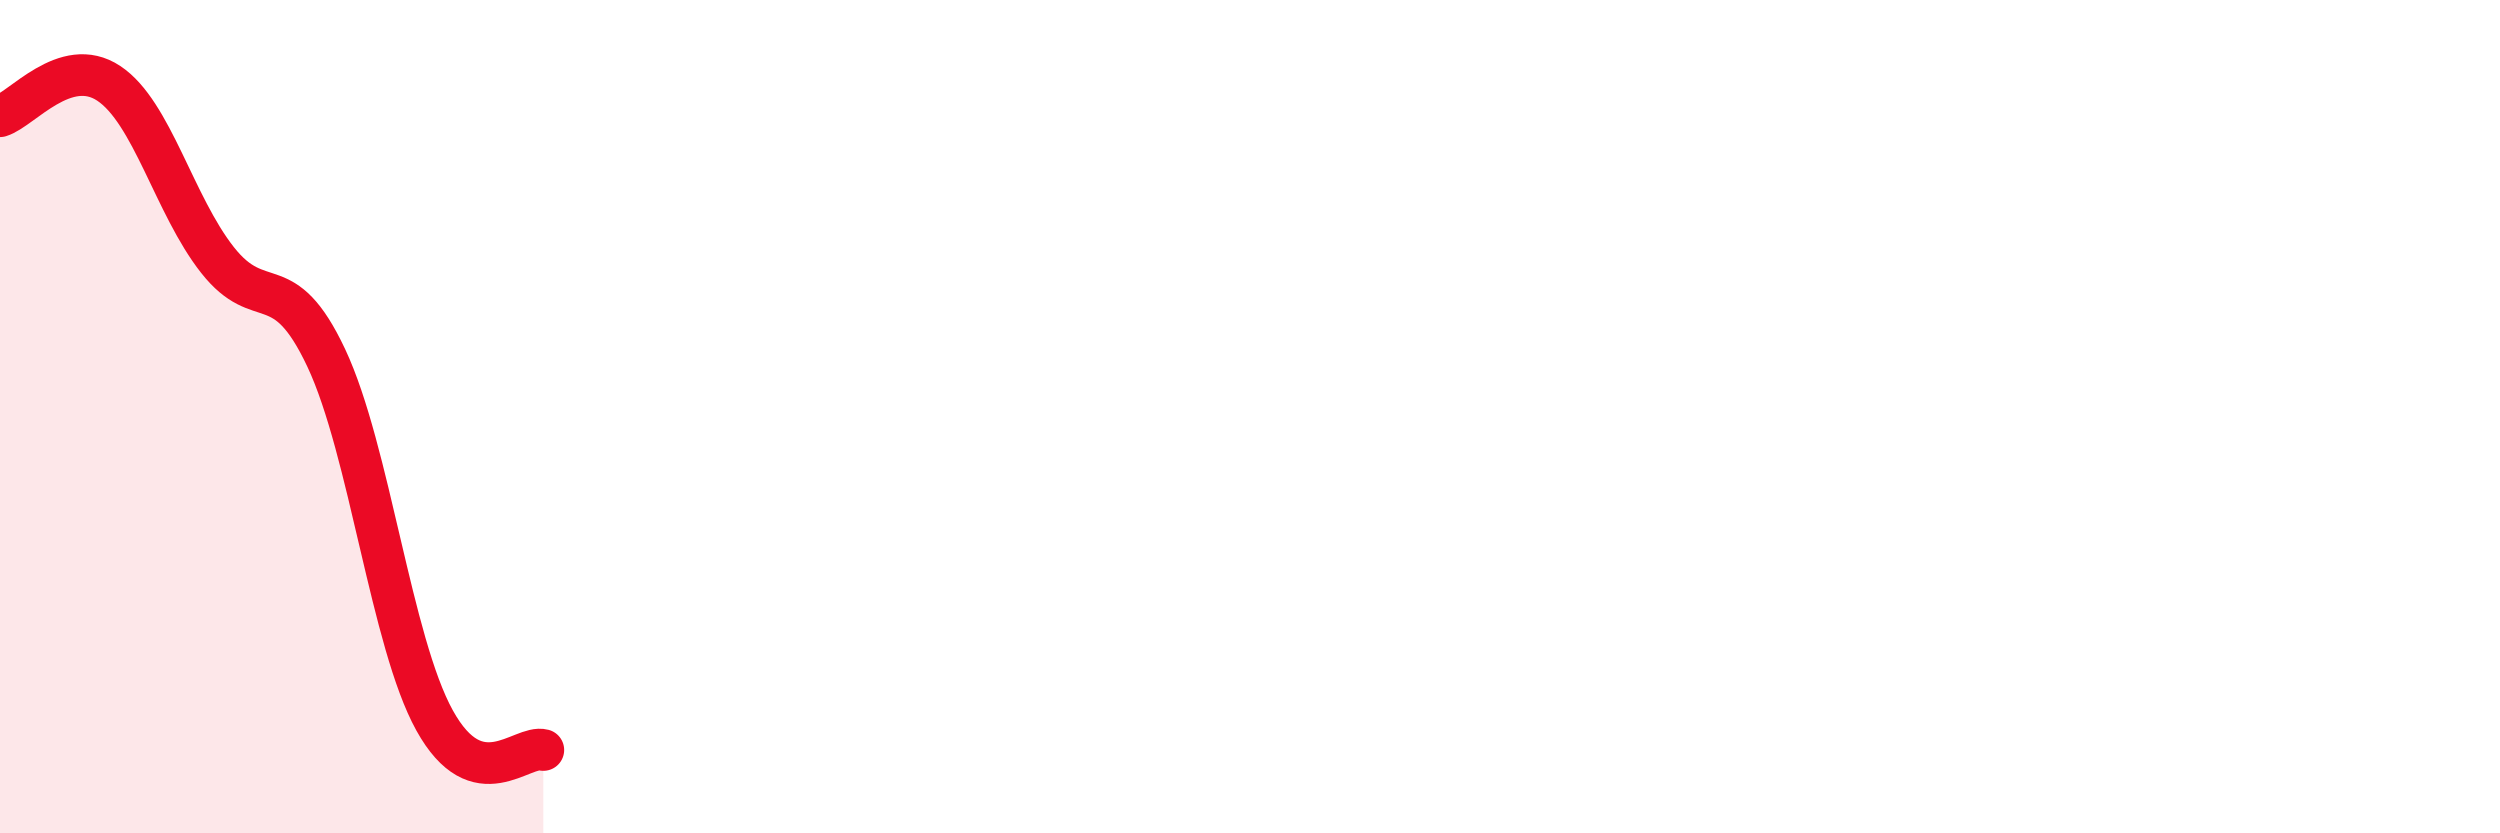
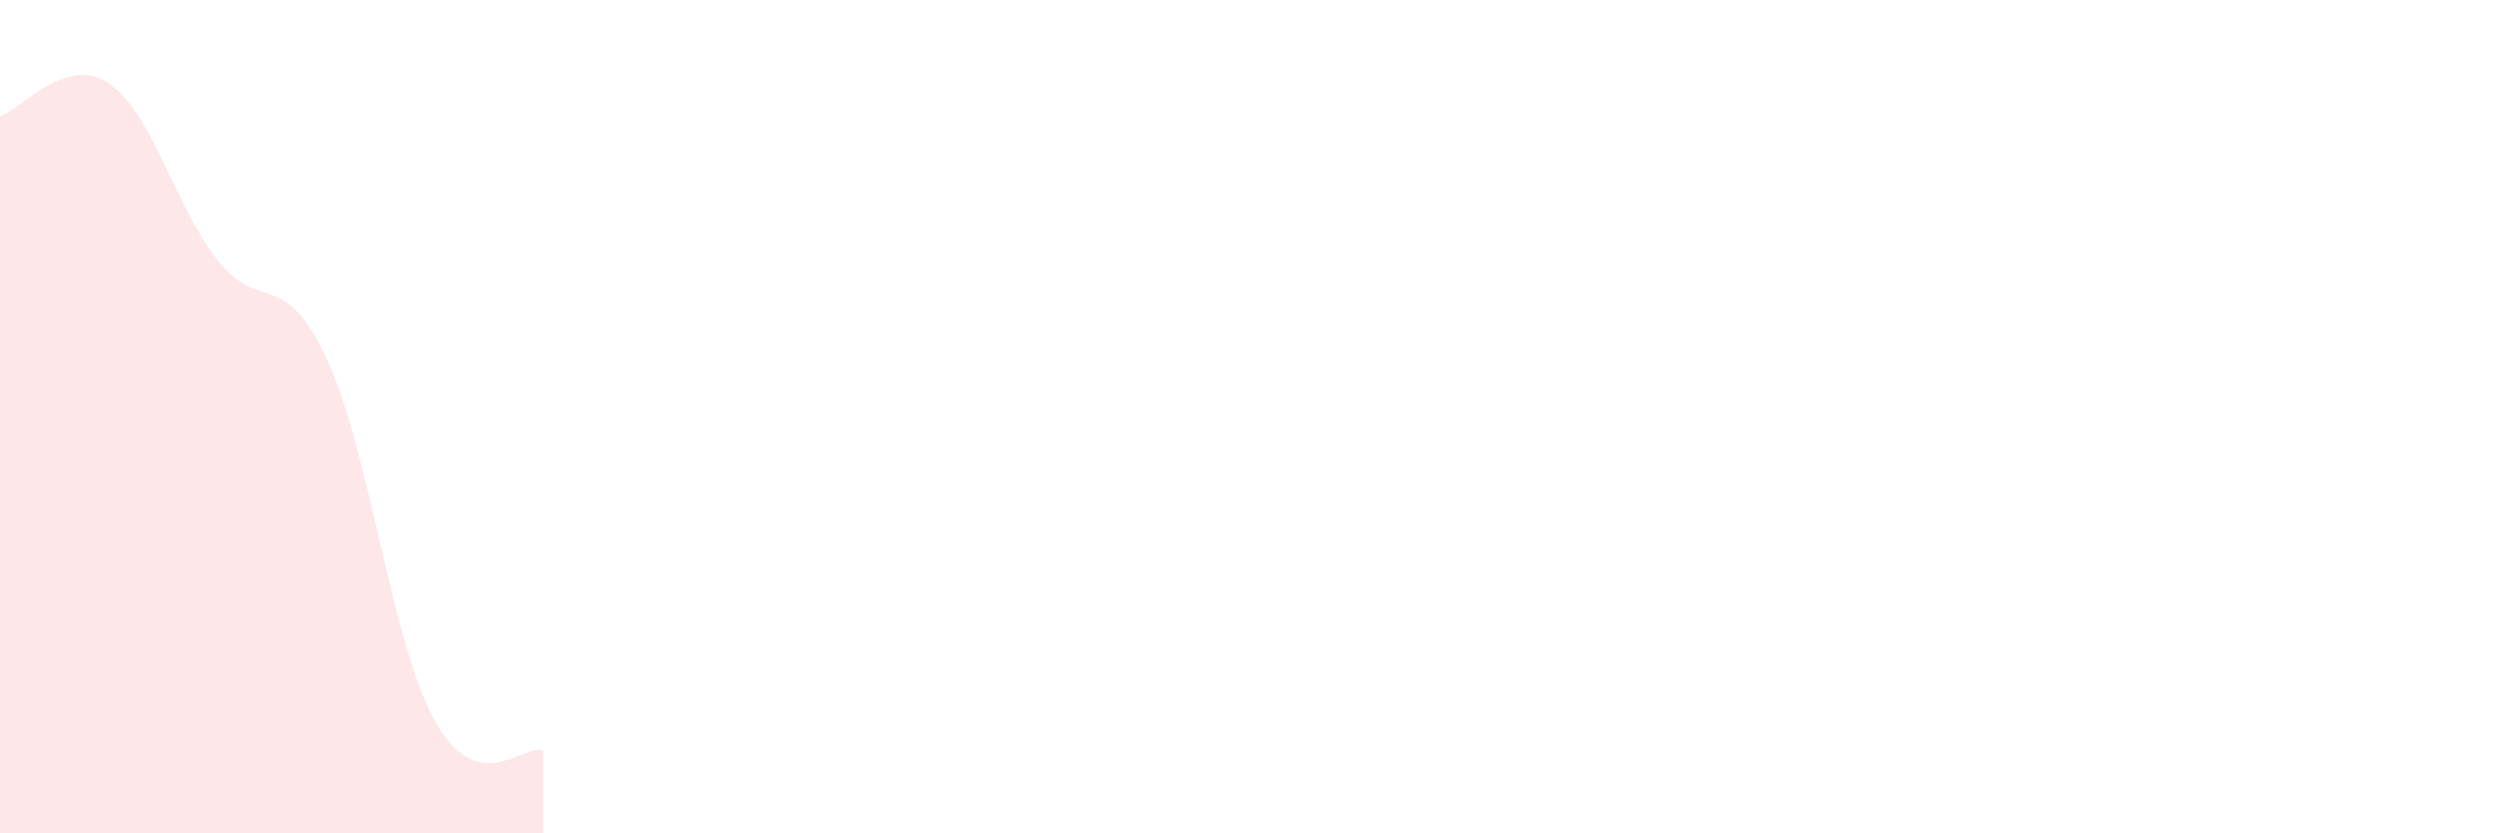
<svg xmlns="http://www.w3.org/2000/svg" width="60" height="20" viewBox="0 0 60 20">
  <path d="M 0,2.79 C 0.52,2.63 1.57,1.31 2.61,2 C 3.65,2.69 4.18,4.92 5.22,6.24 C 6.26,7.56 6.79,6.38 7.83,8.59 C 8.87,10.8 9.39,15.41 10.43,17.29 C 11.47,19.17 12.52,17.86 13.04,18L13.04 20L0 20Z" fill="#EB0A25" opacity="0.1" stroke-linecap="round" stroke-linejoin="round" />
-   <path d="M 0,2.79 C 0.52,2.63 1.57,1.31 2.61,2 C 3.65,2.69 4.18,4.92 5.22,6.24 C 6.26,7.56 6.79,6.38 7.83,8.59 C 8.87,10.8 9.39,15.41 10.43,17.29 C 11.47,19.17 12.52,17.86 13.04,18" stroke="#EB0A25" stroke-width="1" fill="none" stroke-linecap="round" stroke-linejoin="round" />
</svg>